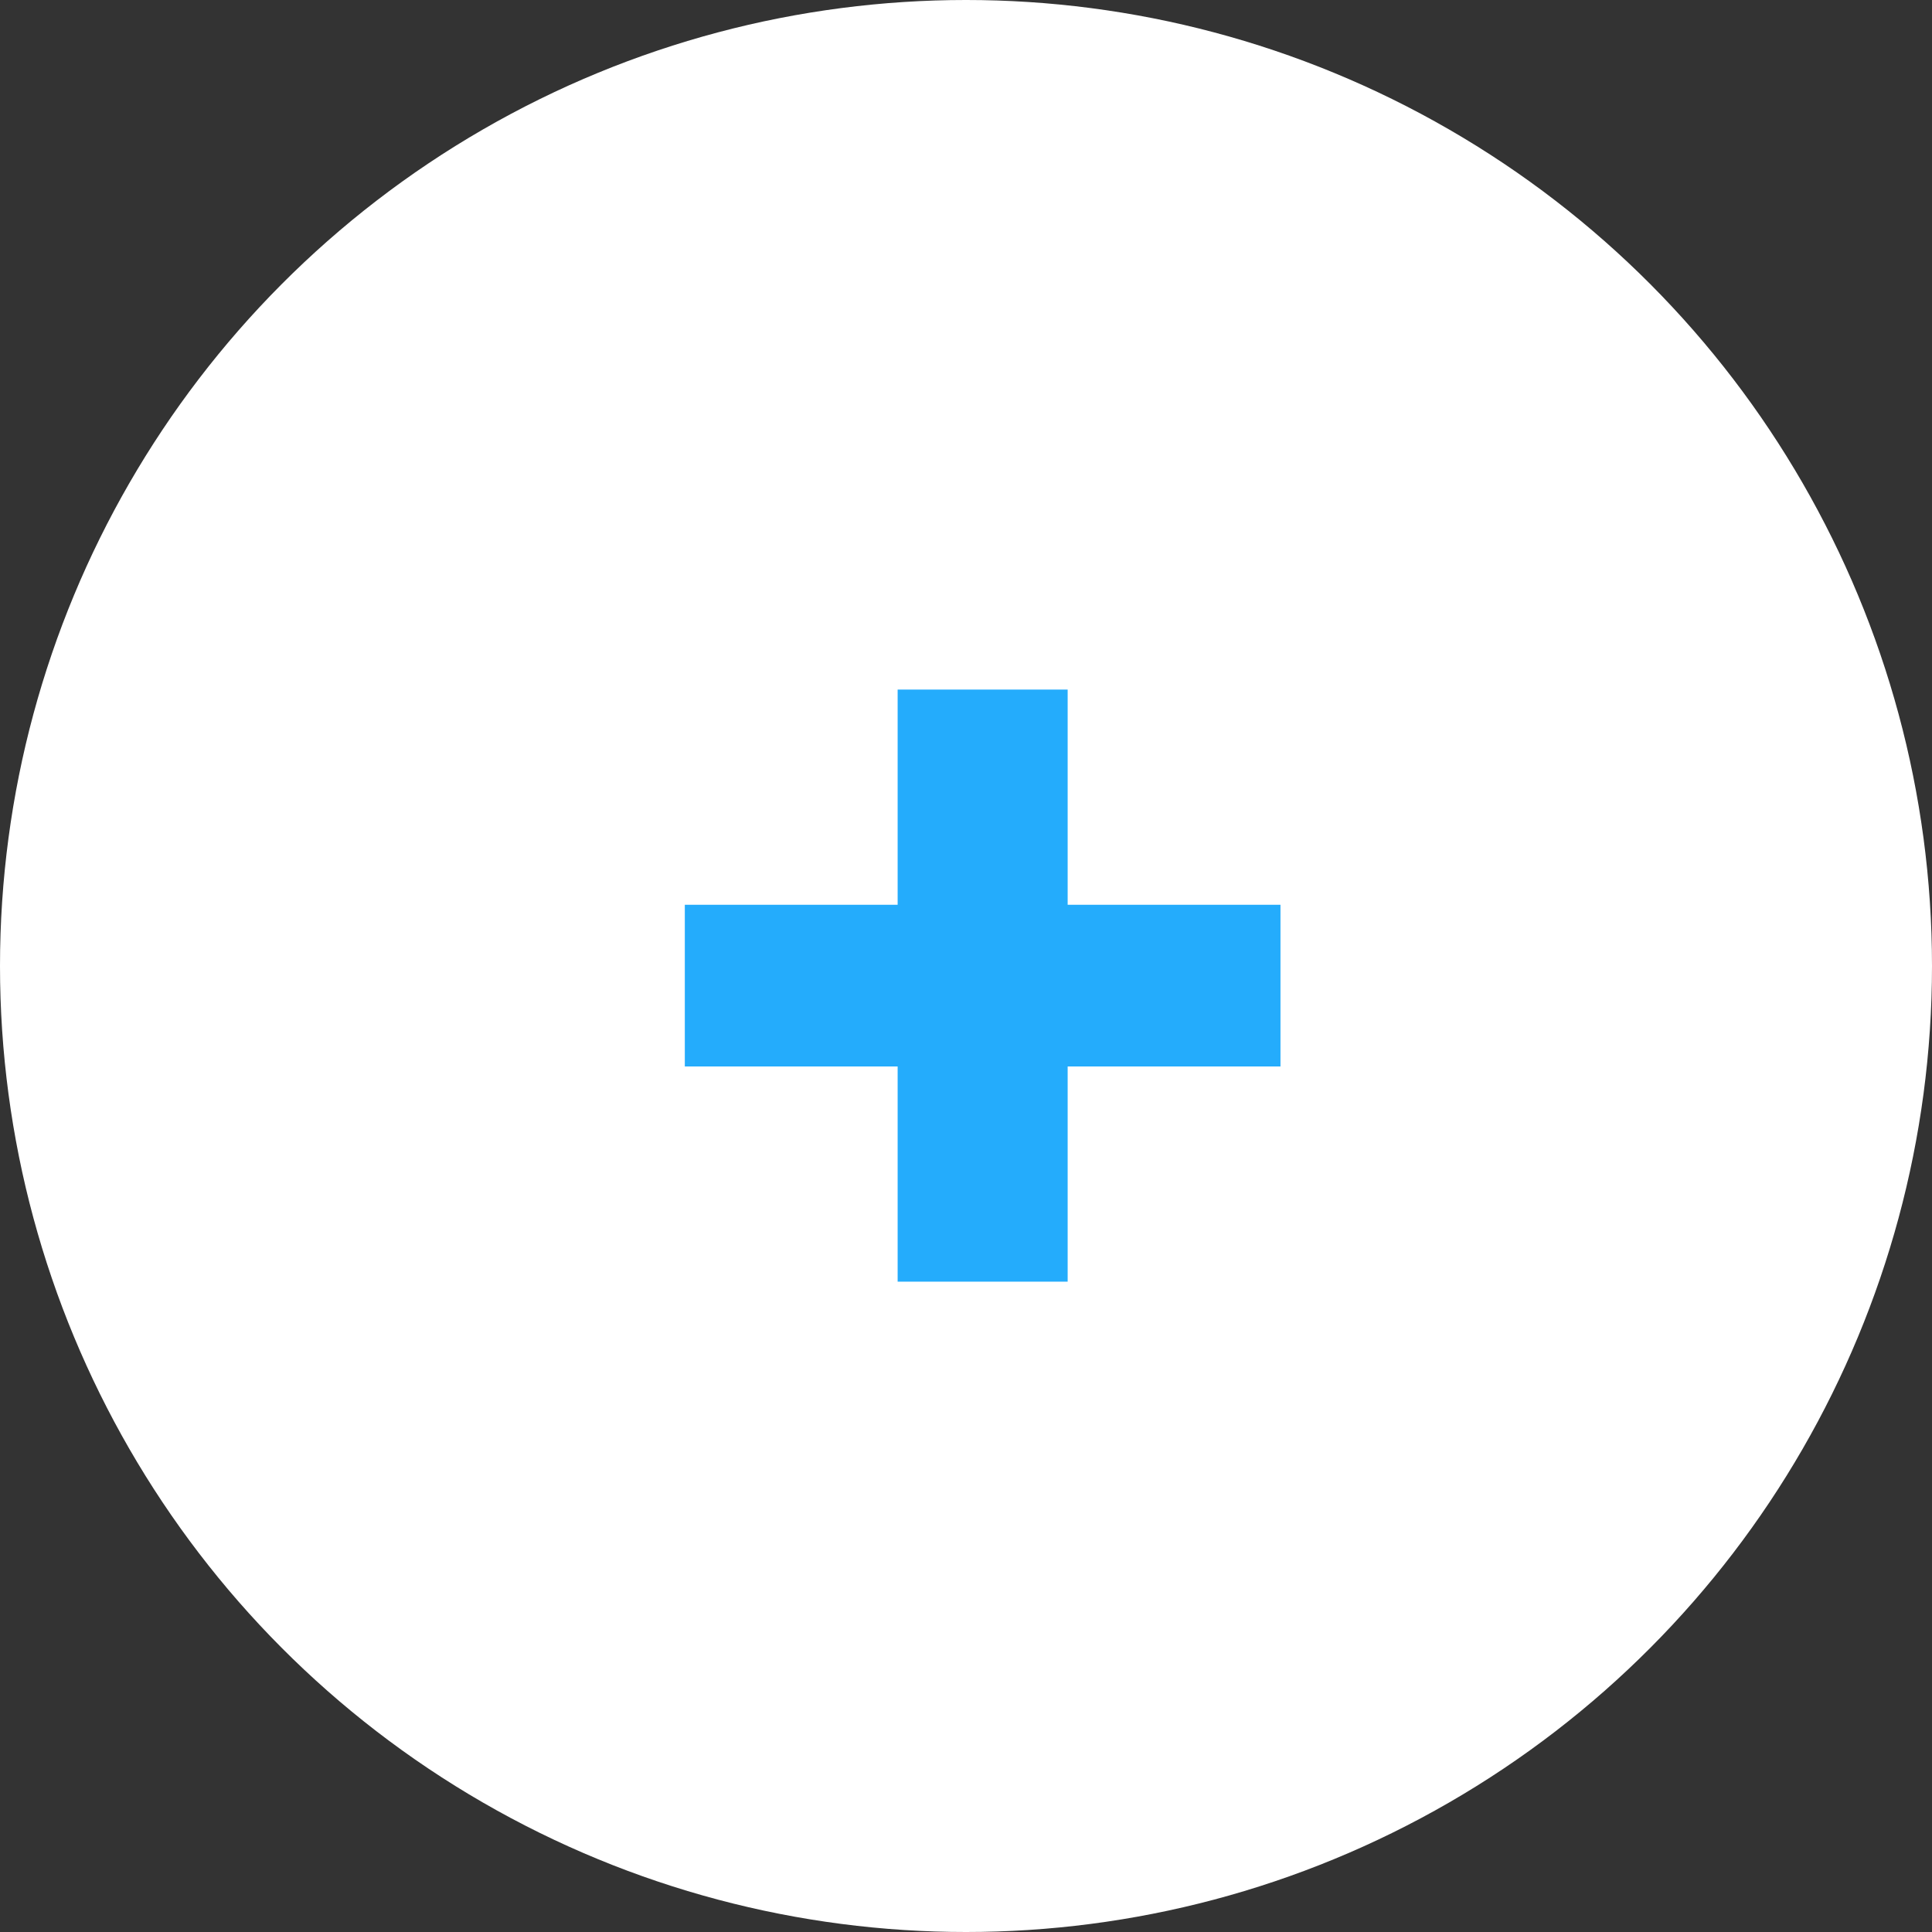
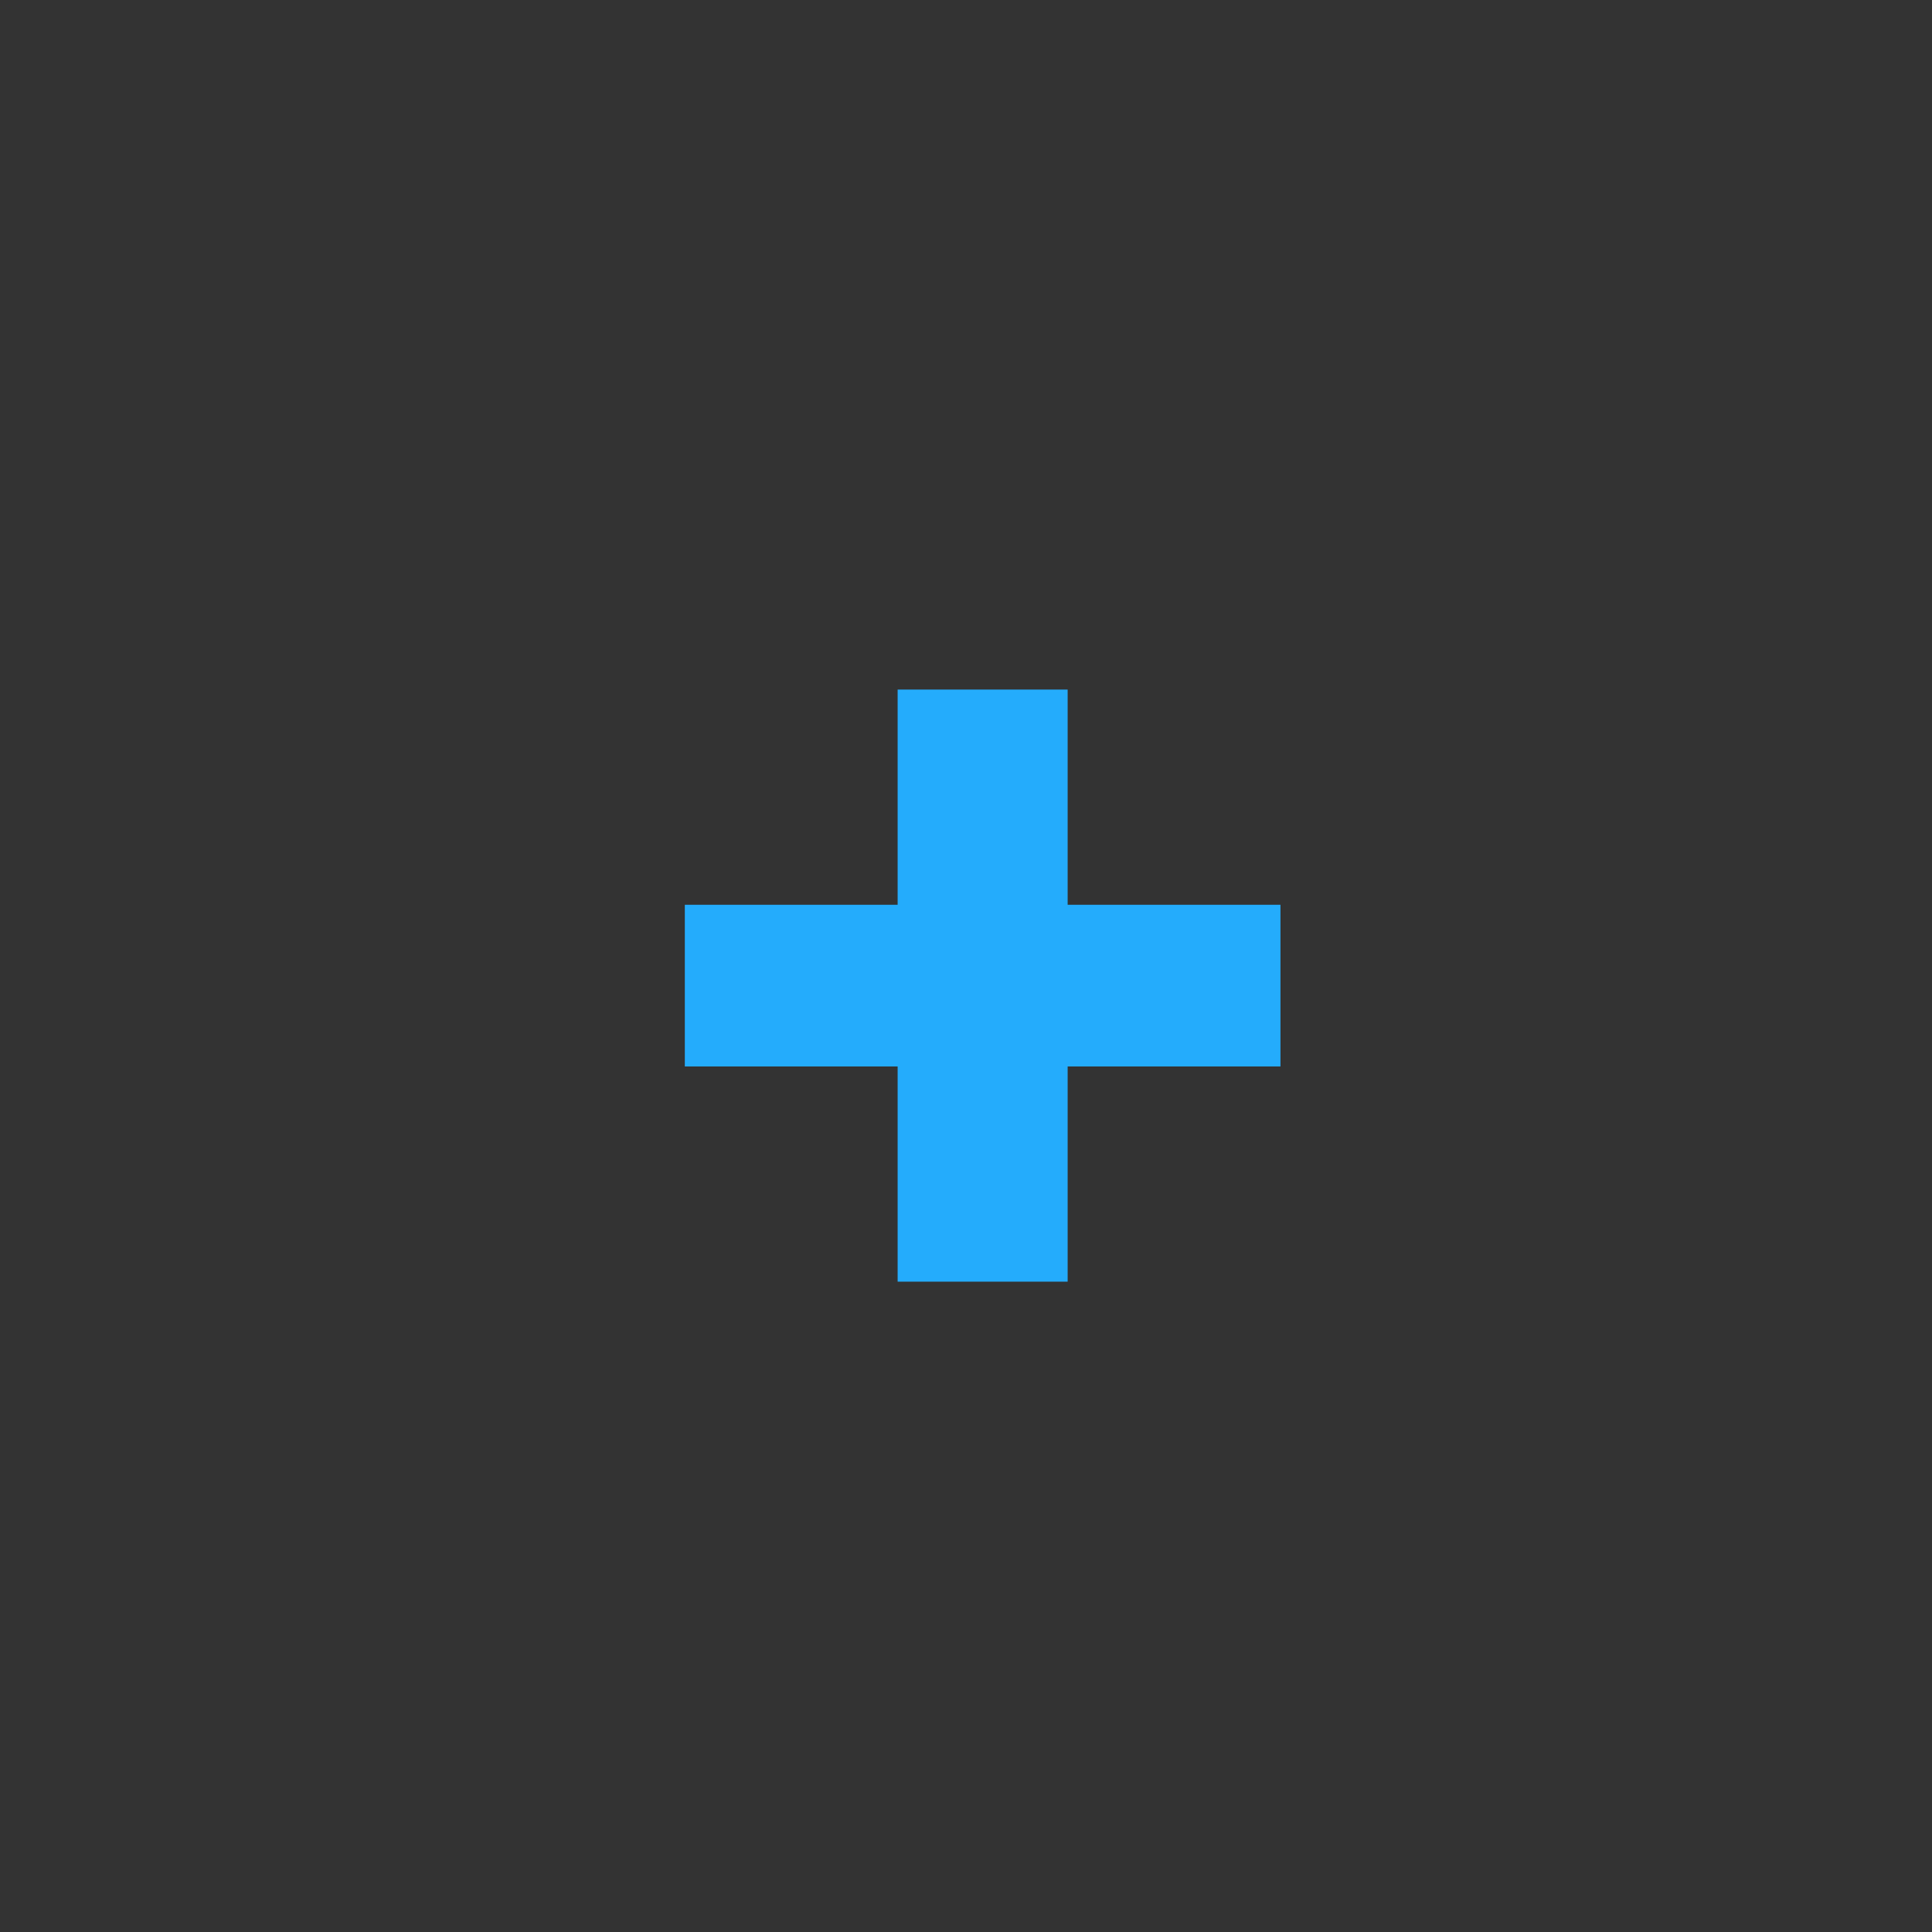
<svg xmlns="http://www.w3.org/2000/svg" width="39" height="39" viewBox="0 0 39 39" fill="none">
  <rect x="0" y="0" width="39" height="39" fill="#333333" stroke="none" />
-   <circle cx="19.5" cy="19.5" r="19.5" fill="white" />
-   <path d="M21.552 13.92V18.264H25.848V21.528H21.552V25.872H18.12V21.528H13.824V18.264H18.12V13.92H21.552Z" fill="#24ACFC" />
+   <path d="M21.552 13.92V18.264H25.848V21.528H21.552V25.872H18.12V21.528H13.824V18.264H18.12V13.92H21.552" fill="#24ACFC" />
</svg>